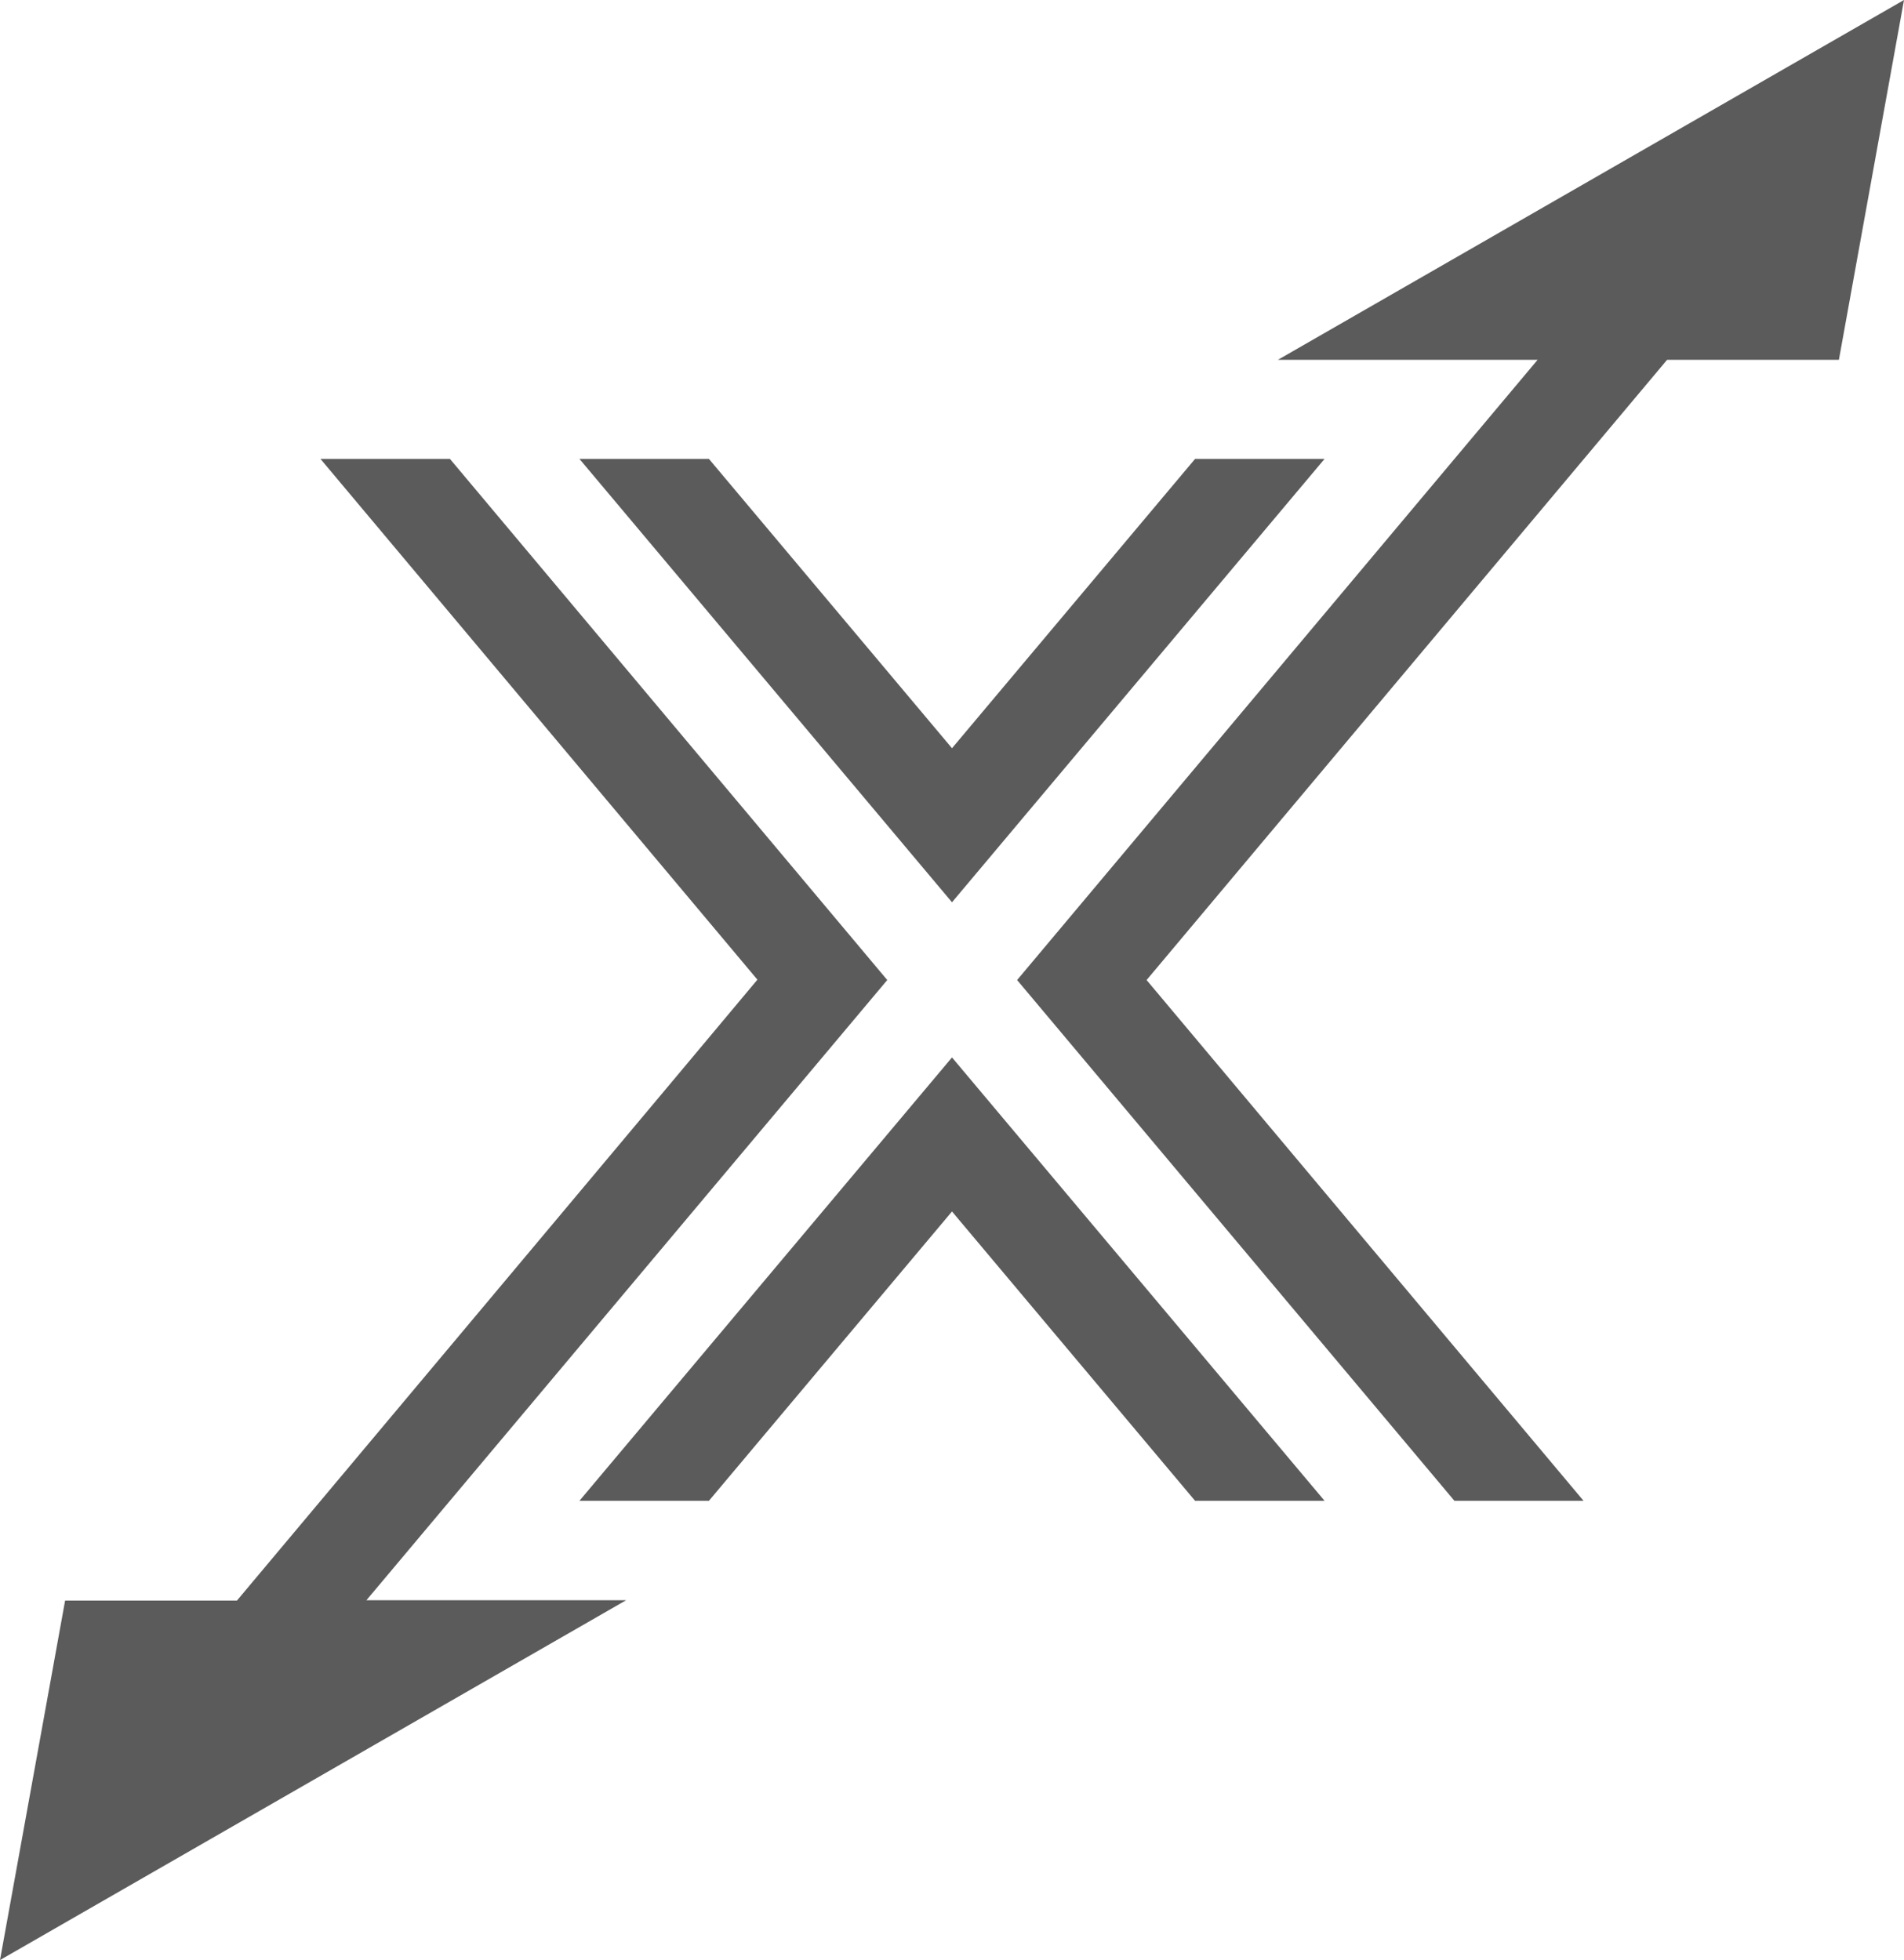
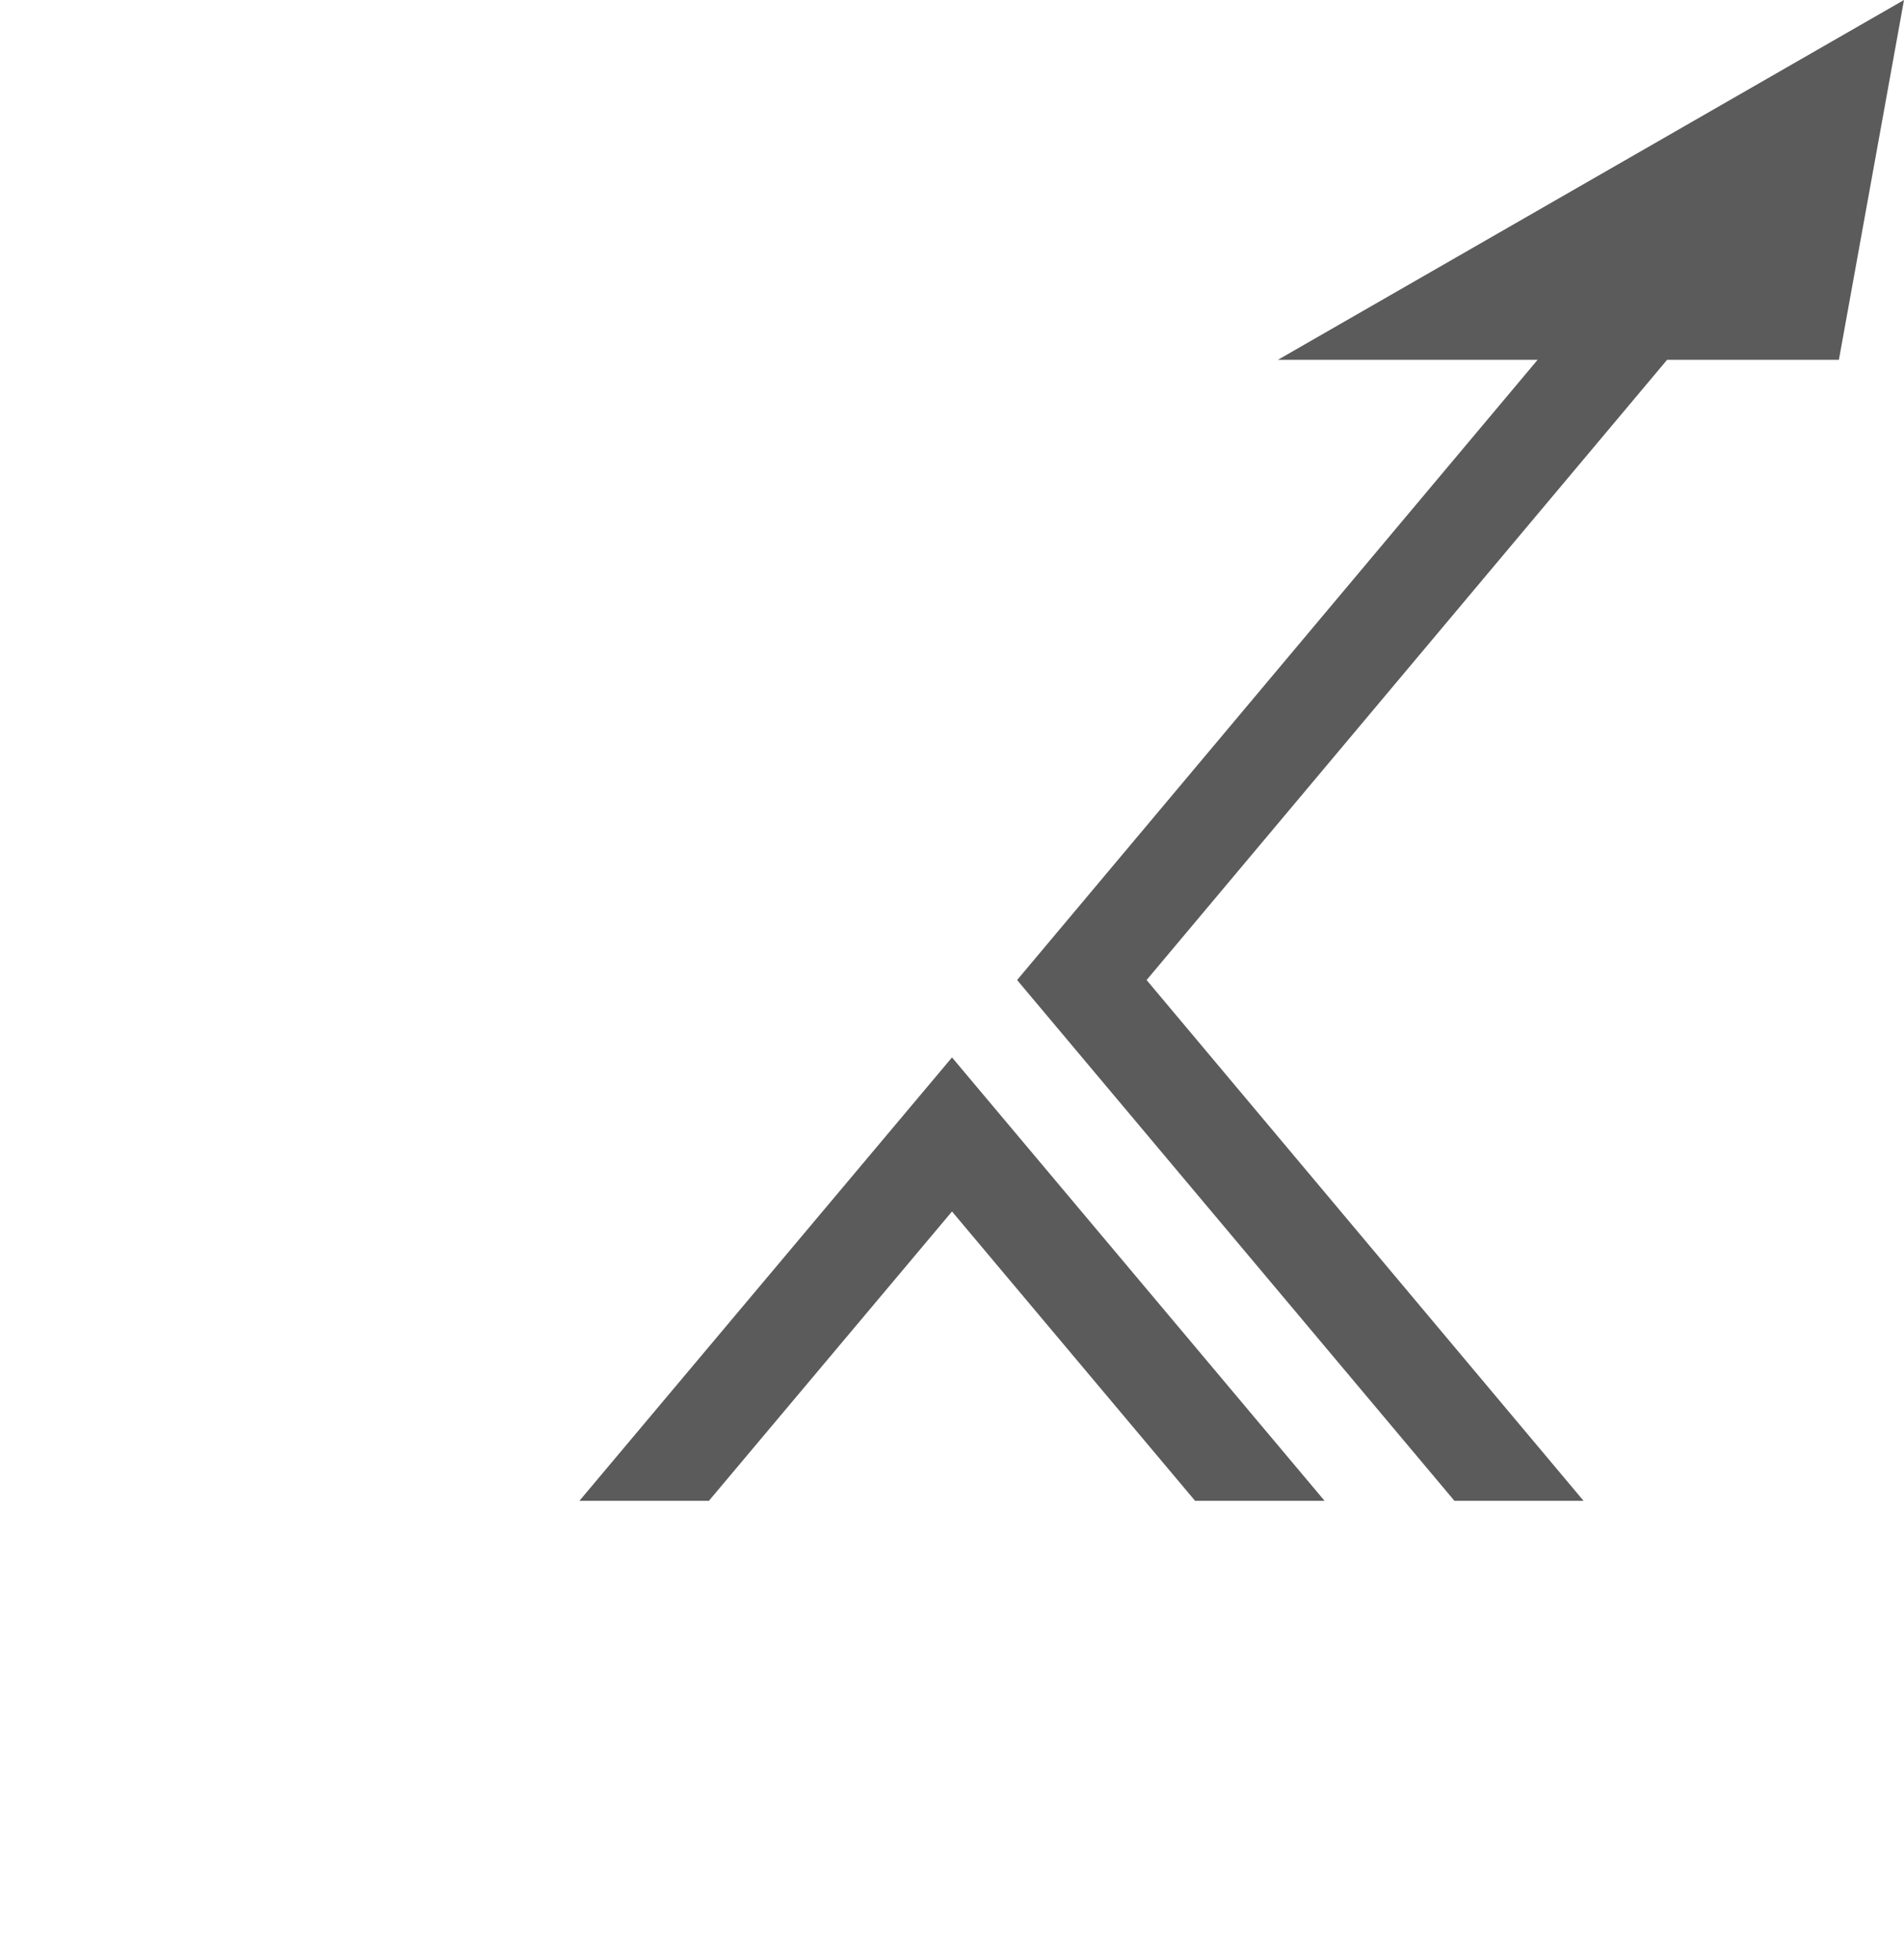
<svg xmlns="http://www.w3.org/2000/svg" id="Laag_1" version="1.1" viewBox="0 0 526.4 542">
  <defs>
    <style>
      .st0 {
        fill: #5b5b5b;
      }
    </style>
  </defs>
-   <path class="st0" d="M245.3,271L124.4,126.9h-35.8l120.8,144h0c0,.1-143.9,171.7-143.9,171.7H18L0,542l173.1-99.5h-71.8l144-171.5h0ZM330.4,126.9l-67.2,80-67.2-80h-35.8l103,122.6,103-122.6s-35.8,0-35.8,0Z" />
  <path class="st0" d="M196,415l67.2-80,67.2,80h35.8l-103-122.6-103,122.6h35.8ZM508.4,99.5L526.4,0l-173.1,99.5h71.8l-143.9,171.5,120.9,144h35.7l-120.8-144,143.9-171.5h47.5Z" />
</svg>